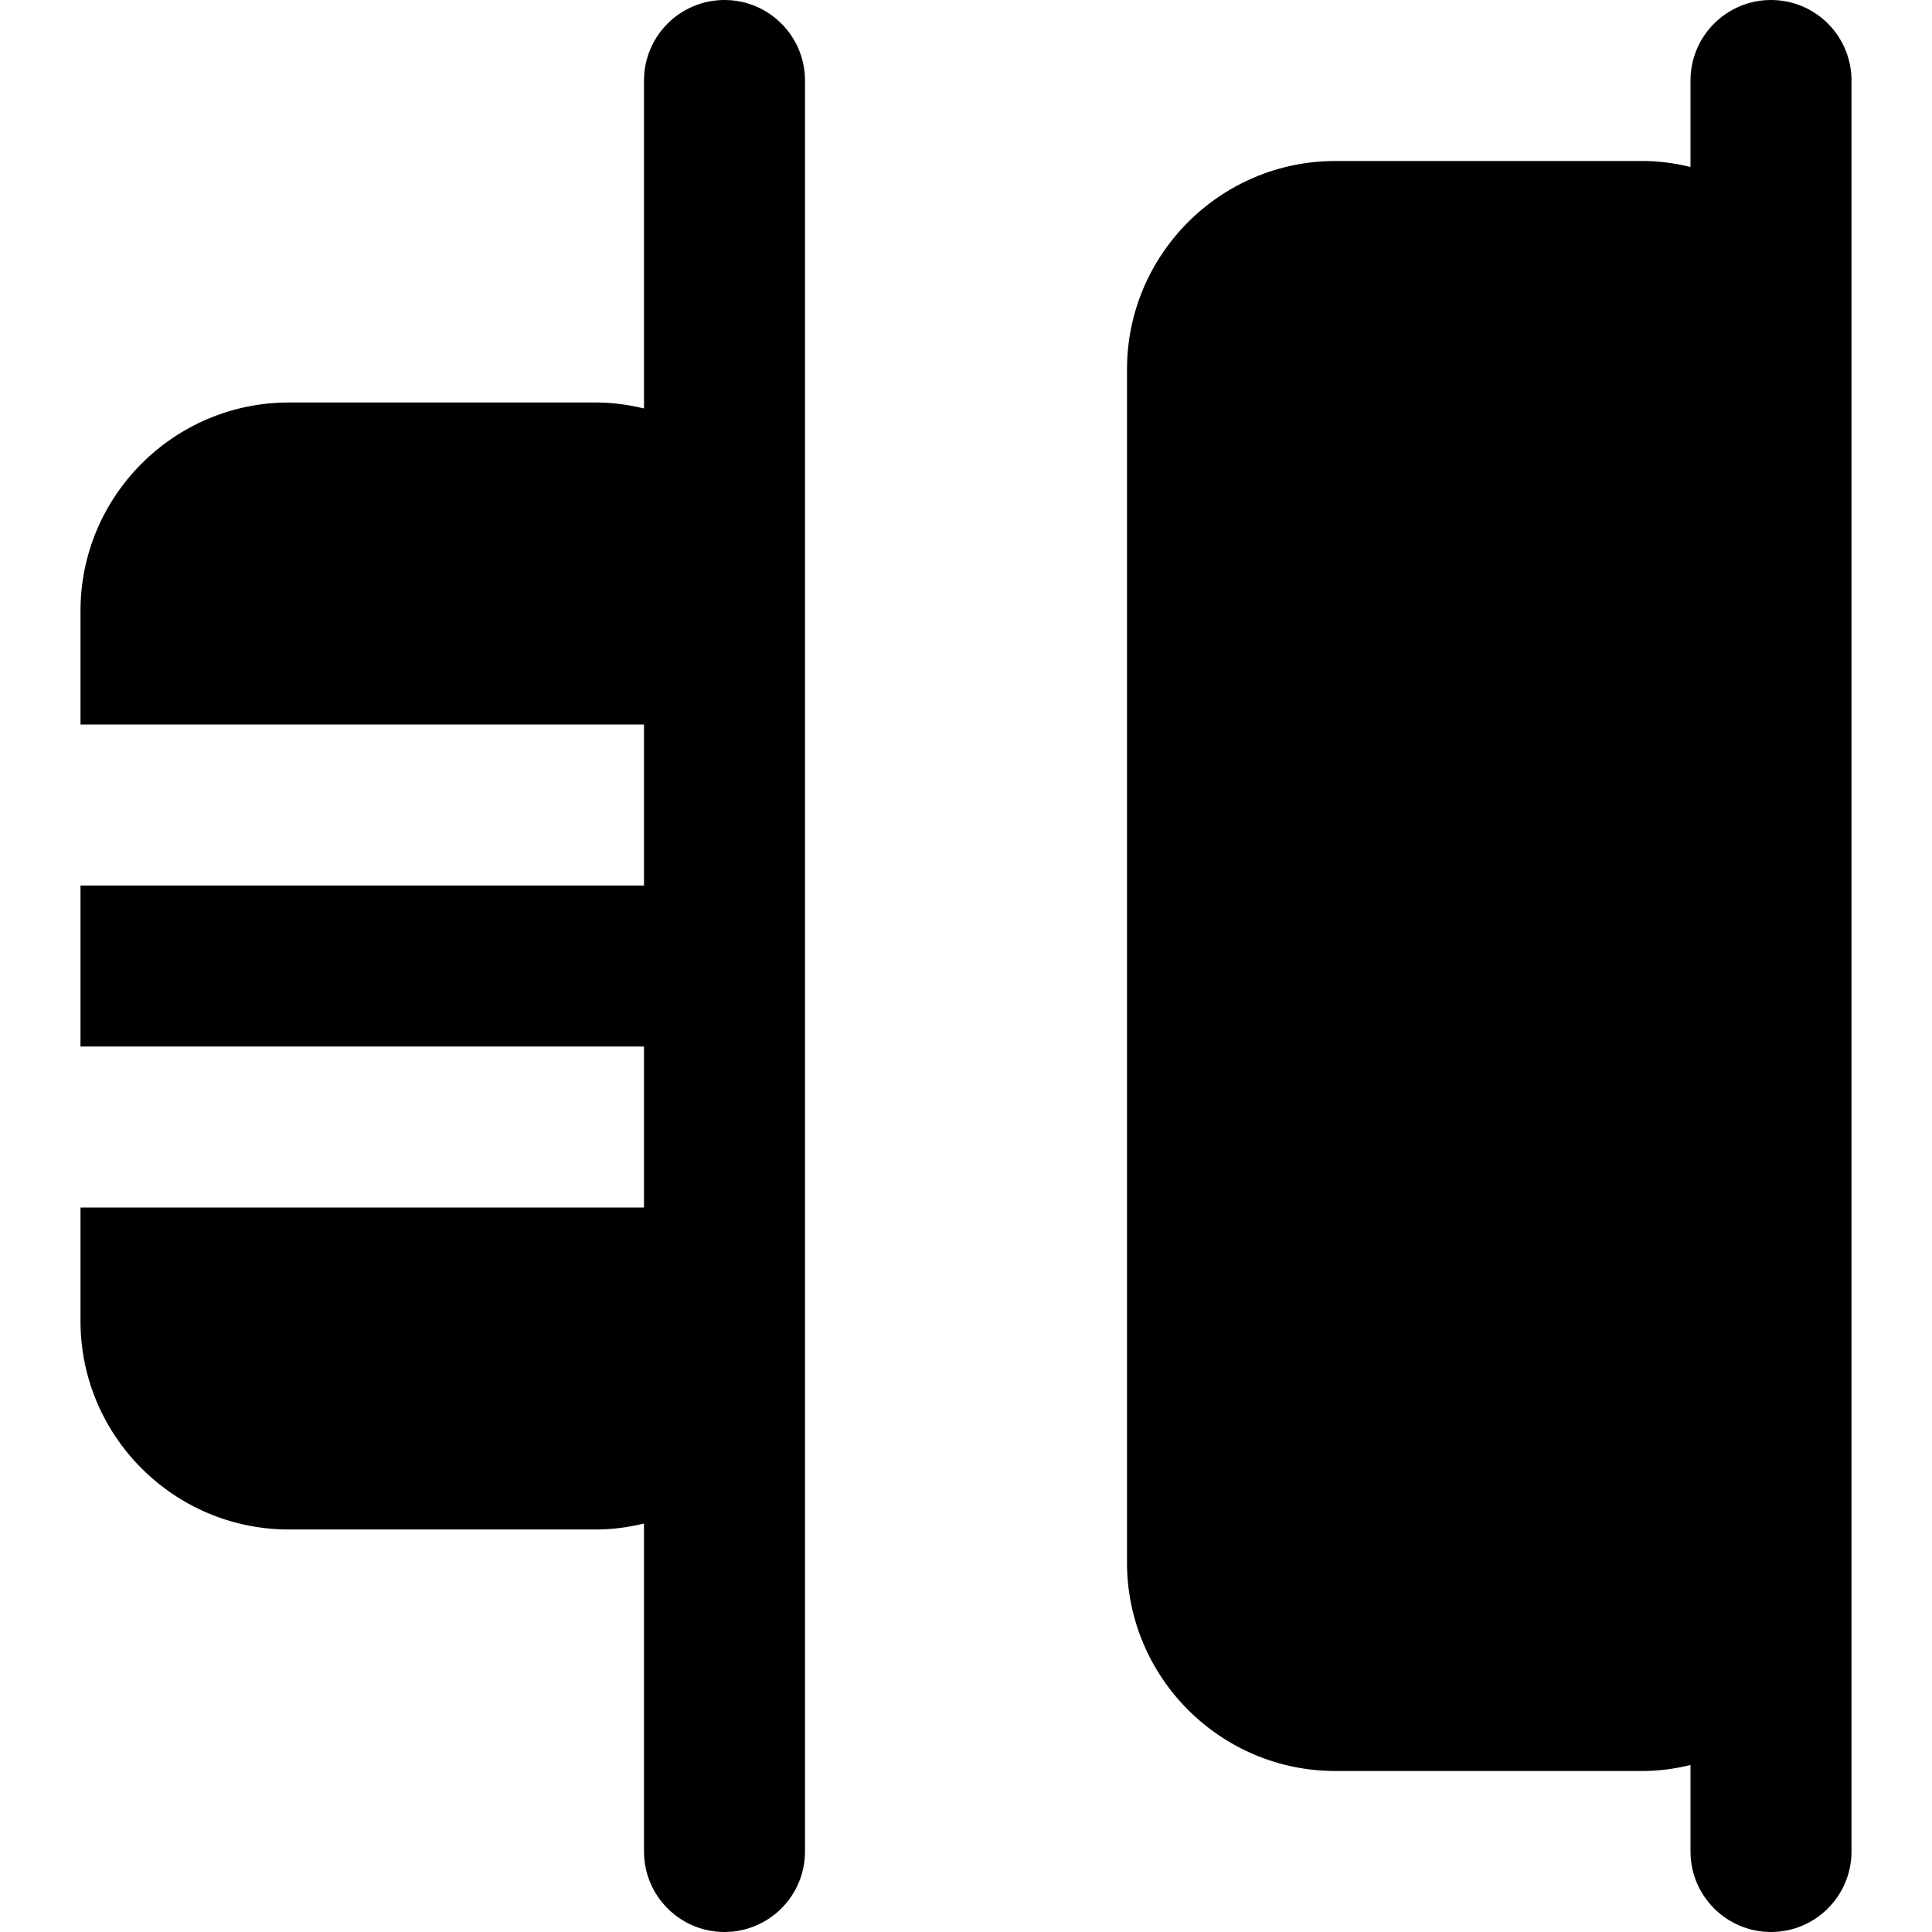
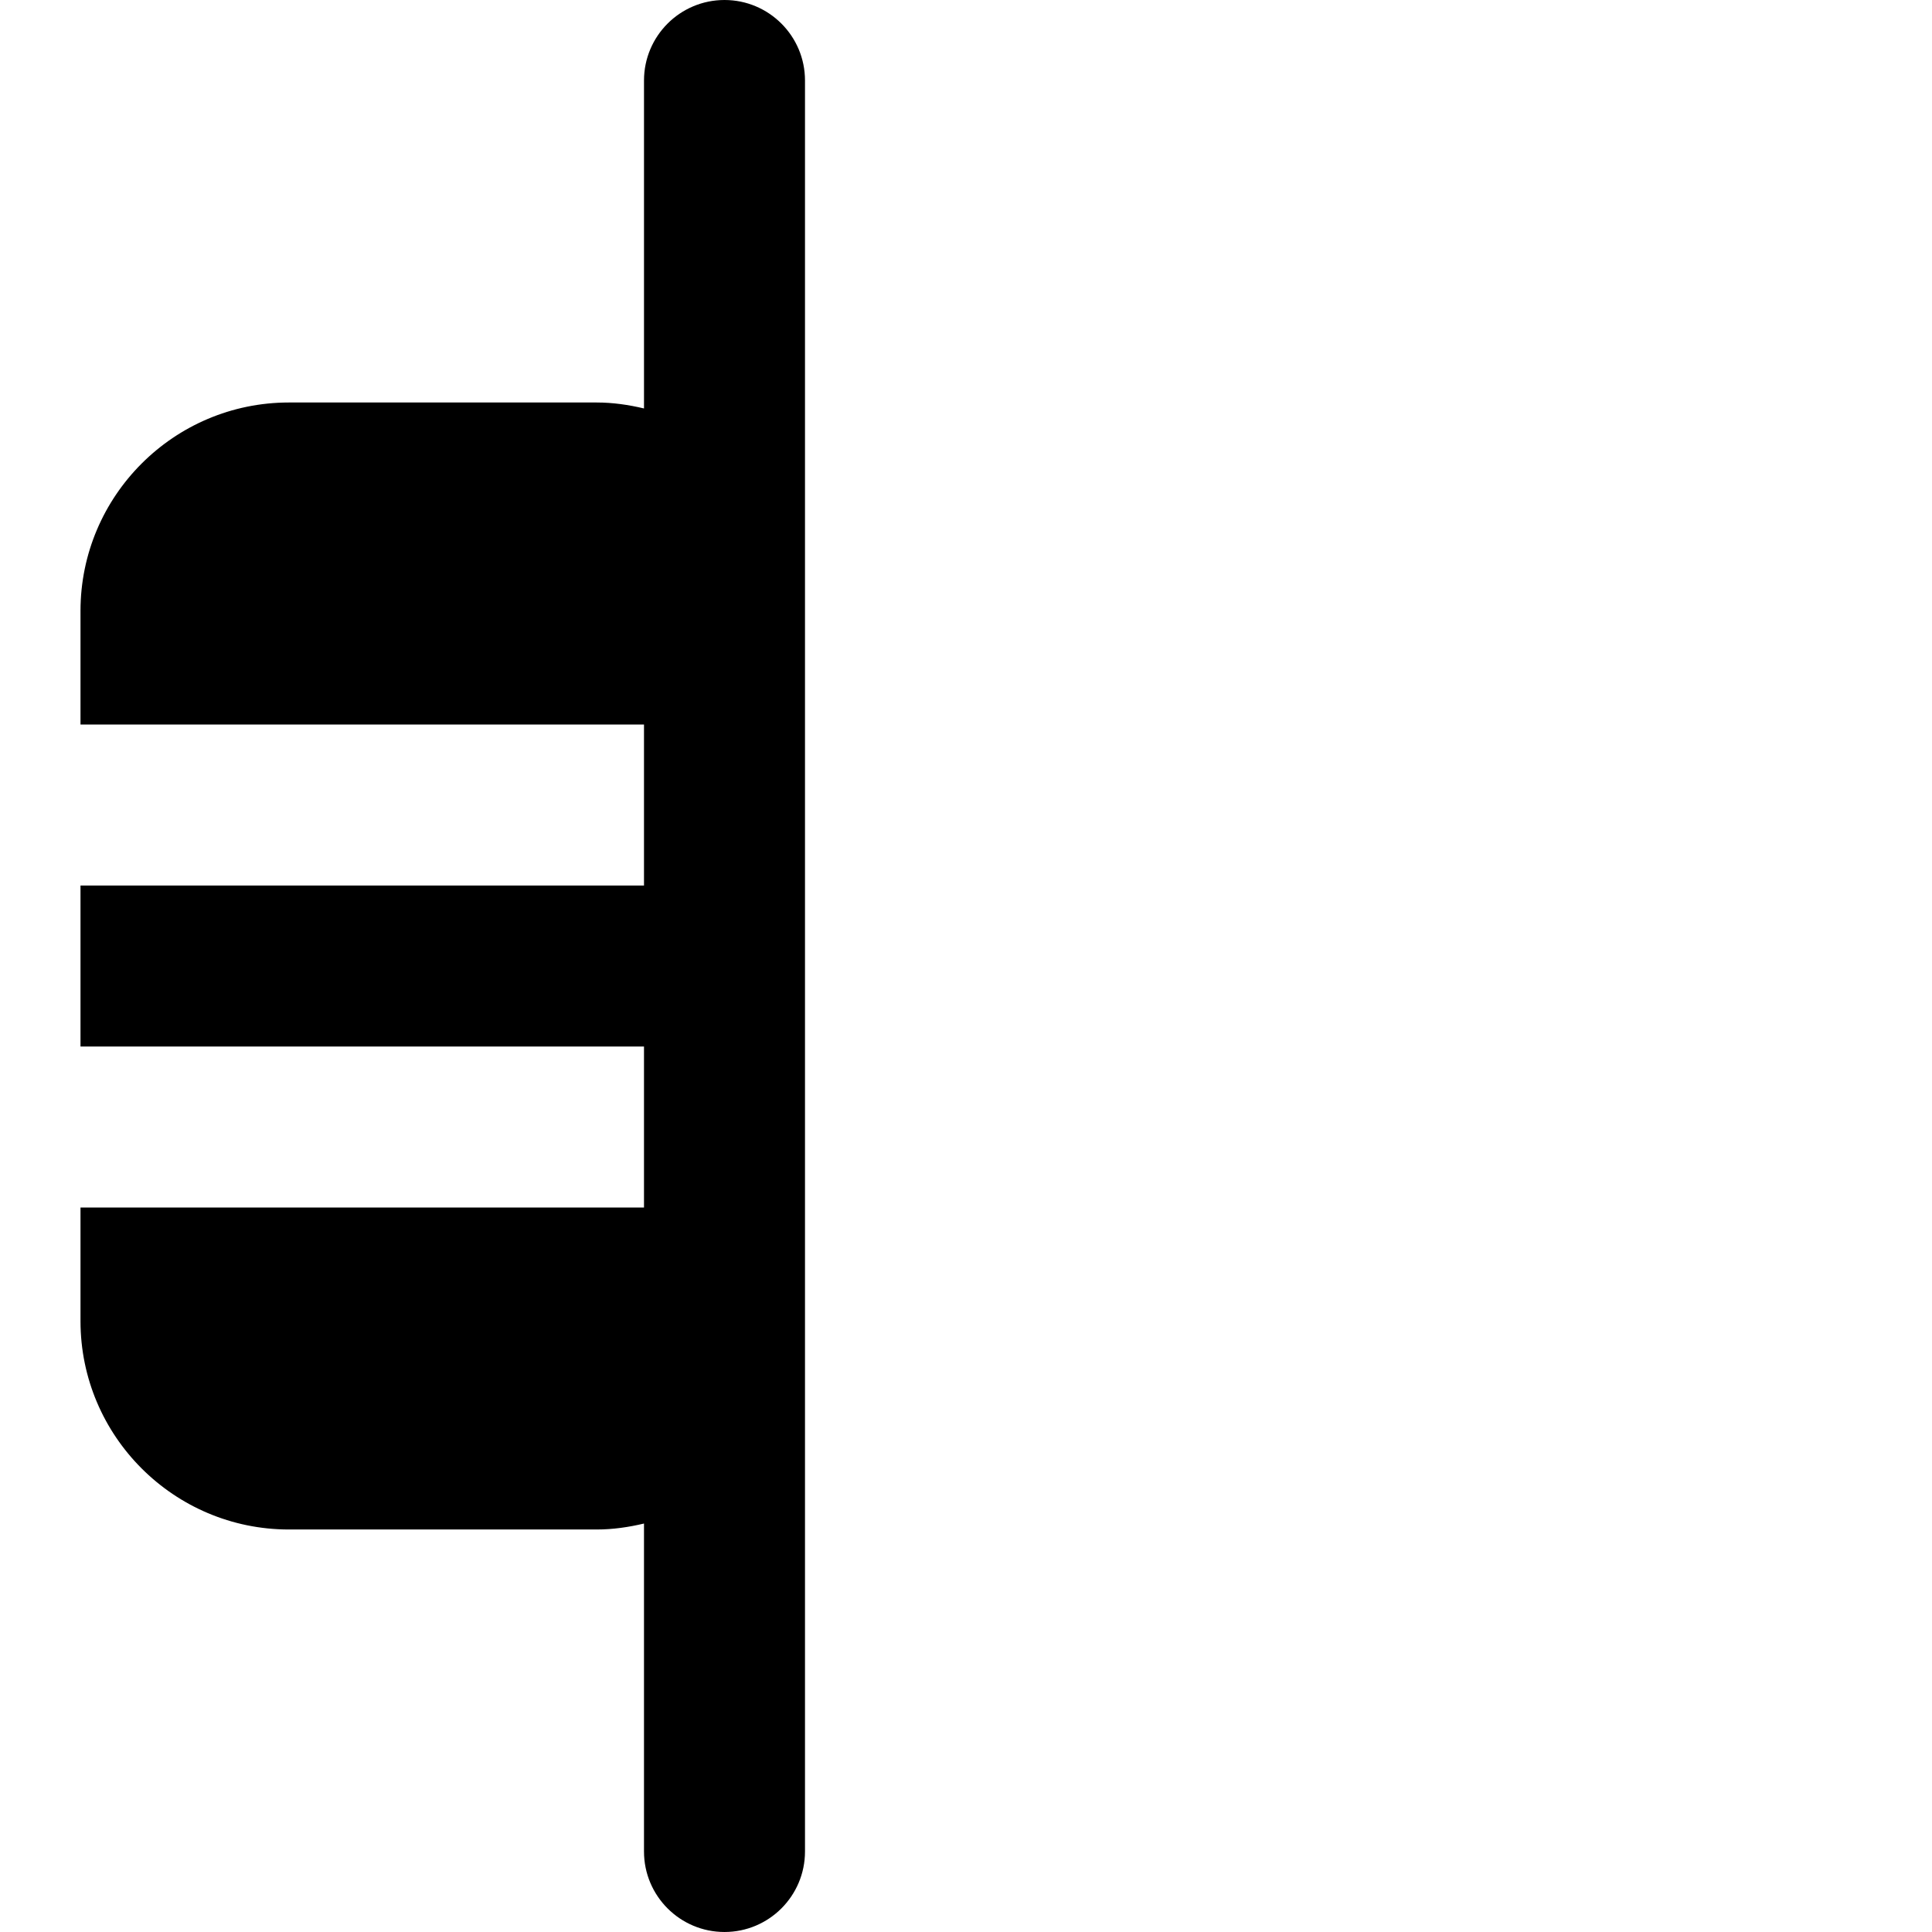
<svg xmlns="http://www.w3.org/2000/svg" version="1.1" id="Layer_1" x="0px" y="0px" viewBox="0 0 512 512" style="enable-background:new 0 0 512 512;" xml:space="preserve">
  <g>
    <g>
      <g>
        <path d="M192,0c-11.776,0-21.333,9.557-21.333,21.333v86.912c-4.053-0.96-8.213-1.579-12.565-1.579H76.565     c-30.464,0-55.232,24.768-55.232,55.232V192h149.333v42.667H21.333v42.667h149.333V320H21.333v30.101     c0,30.464,24.768,55.232,55.232,55.232h81.536c4.352,0,8.512-0.619,12.565-1.579v86.912c0,11.776,9.557,21.333,21.333,21.333     s21.333-9.557,21.333-21.333V350.101V161.899V21.333C213.333,9.557,203.776,0,192,0z" />
-         <path d="M469.333,0C457.557,0,448,9.557,448,21.333v22.912c-4.053-0.96-8.213-1.579-12.565-1.579h-81.536     c-30.464,0-55.232,24.768-55.232,55.232v316.203c0,30.464,24.768,55.232,55.232,55.232h81.536c4.352,0,8.512-0.619,12.565-1.579     v22.912c0,11.776,9.557,21.333,21.333,21.333s21.333-9.557,21.333-21.333v-76.565V97.899V21.333     C490.667,9.557,481.109,0,469.333,0z" />
      </g>
    </g>
  </g>
  <g>
</g>
  <g>
</g>
  <g>
</g>
  <g>
</g>
  <g>
</g>
  <g>
</g>
  <g>
</g>
  <g>
</g>
  <g>
</g>
  <g>
</g>
  <g>
</g>
  <g>
</g>
  <g>
</g>
  <g>
</g>
  <g>
</g>
</svg>